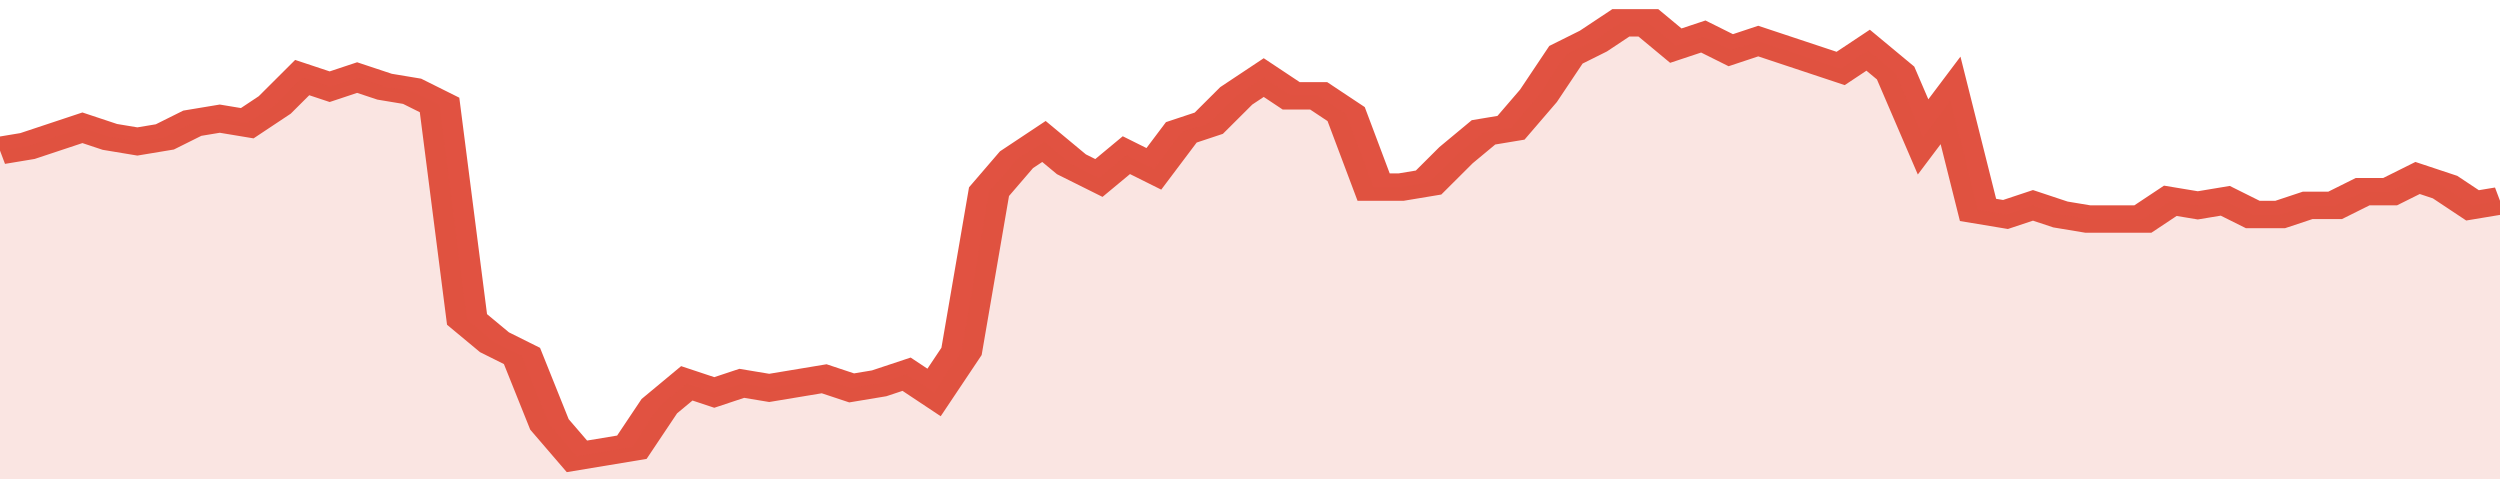
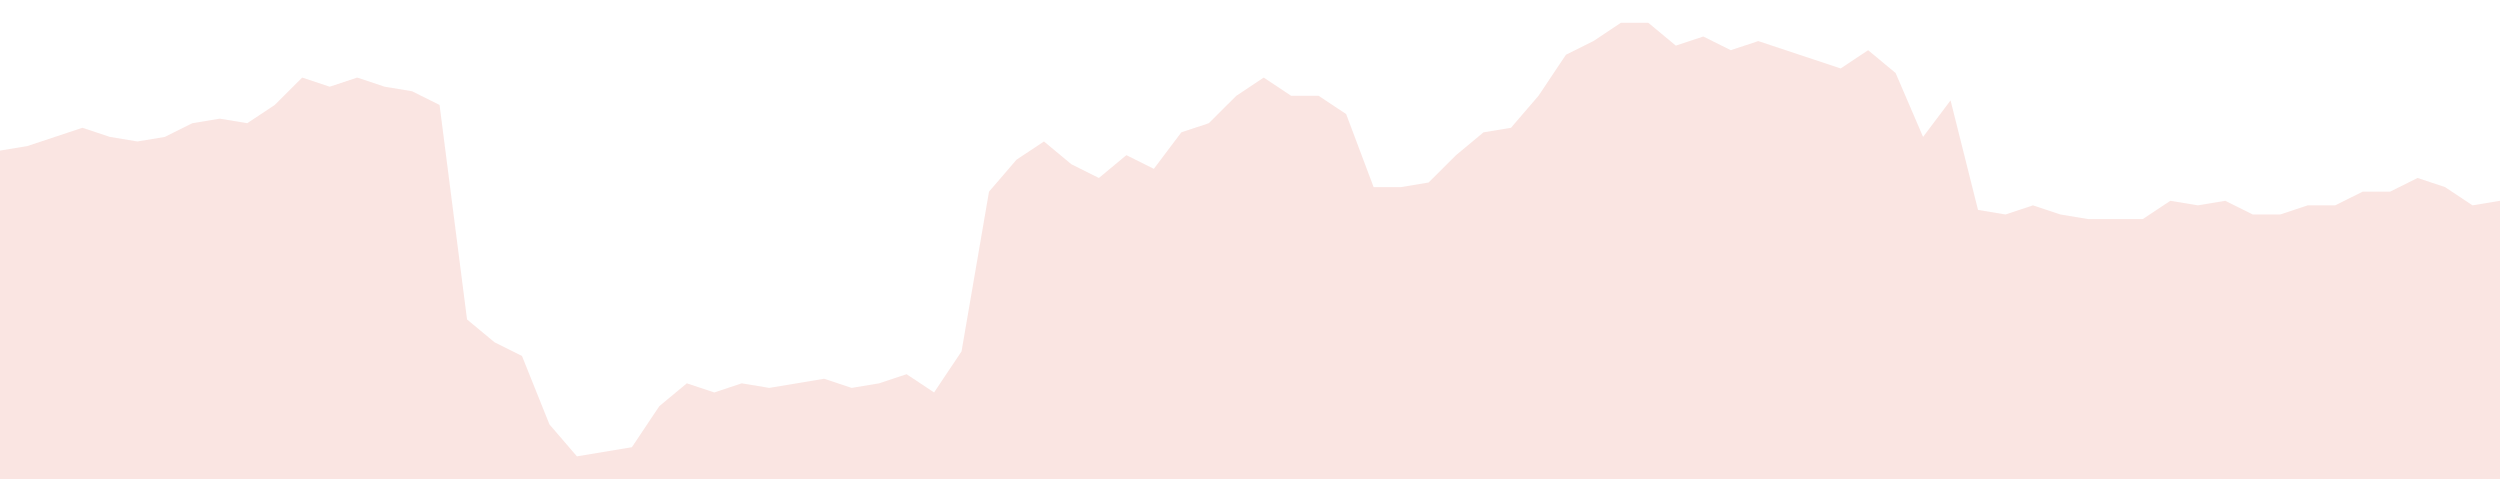
<svg xmlns="http://www.w3.org/2000/svg" viewBox="0 0 364 105" width="120" height="23" preserveAspectRatio="none">
-   <polyline fill="none" stroke="#E15241" stroke-width="6" points="0, 33 4, 32 8, 30 12, 28 16, 30 20, 31 24, 30 28, 27 32, 26 36, 27 40, 23 44, 17 48, 19 52, 17 56, 19 60, 20 64, 23 68, 70 72, 75 76, 78 80, 93 84, 100 88, 99 92, 98 96, 89 100, 84 104, 86 108, 84 112, 85 116, 84 120, 83 124, 85 128, 84 132, 82 136, 86 140, 77 144, 42 148, 35 152, 31 156, 36 160, 39 164, 34 168, 37 172, 29 176, 27 180, 21 184, 17 188, 21 192, 21 196, 25 200, 41 204, 41 208, 40 212, 34 216, 29 220, 28 224, 21 228, 12 232, 9 236, 5 240, 5 244, 10 248, 8 252, 11 256, 9 260, 11 264, 13 268, 15 272, 11 276, 16 280, 30 284, 22 288, 46 292, 47 296, 45 300, 47 304, 48 308, 48 312, 48 316, 44 320, 45 324, 44 328, 47 332, 47 336, 45 340, 45 344, 42 348, 42 352, 39 356, 41 360, 45 364, 44 364, 44 "> </polyline>
  <polygon fill="#E15241" opacity="0.15" points="0, 105 0, 33 4, 32 8, 30 12, 28 16, 30 20, 31 24, 30 28, 27 32, 26 36, 27 40, 23 44, 17 48, 19 52, 17 56, 19 60, 20 64, 23 68, 70 72, 75 76, 78 80, 93 84, 100 88, 99 92, 98 96, 89 100, 84 104, 86 108, 84 112, 85 116, 84 120, 83 124, 85 128, 84 132, 82 136, 86 140, 77 144, 42 148, 35 152, 31 156, 36 160, 39 164, 34 168, 37 172, 29 176, 27 180, 21 184, 17 188, 21 192, 21 196, 25 200, 41 204, 41 208, 40 212, 34 216, 29 220, 28 224, 21 228, 12 232, 9 236, 5 240, 5 244, 10 248, 8 252, 11 256, 9 260, 11 264, 13 268, 15 272, 11 276, 16 280, 30 284, 22 288, 46 292, 47 296, 45 300, 47 304, 48 308, 48 312, 48 316, 44 320, 45 324, 44 328, 47 332, 47 336, 45 340, 45 344, 42 348, 42 352, 39 356, 41 360, 45 364, 44 364, 105 " />
</svg>